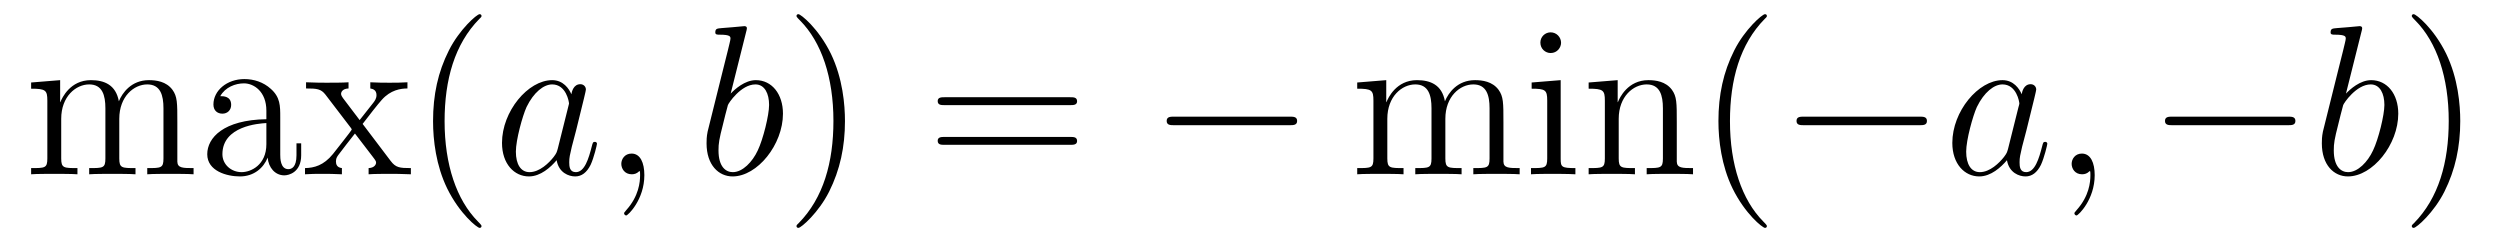
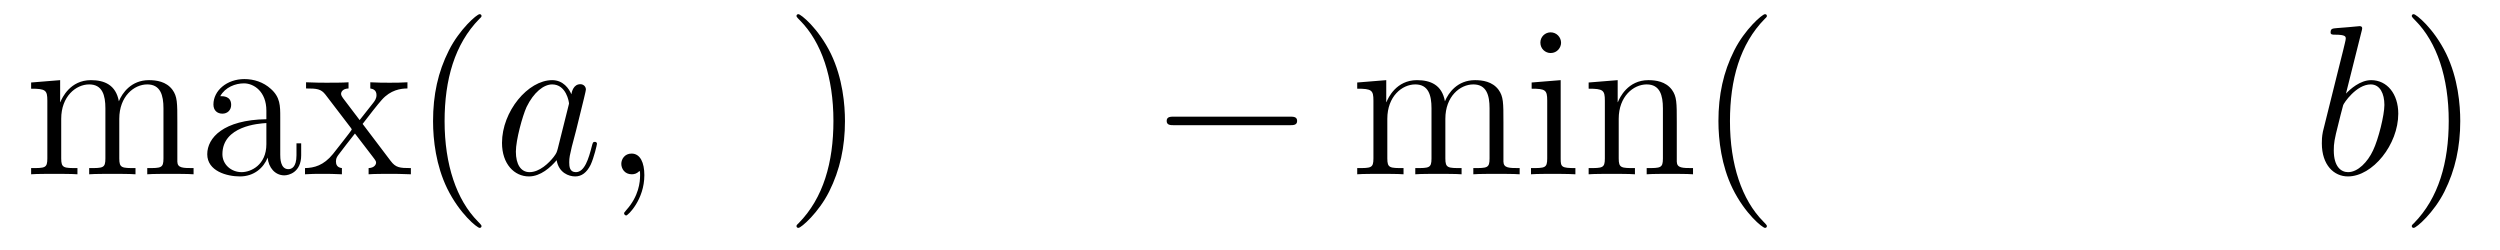
<svg xmlns="http://www.w3.org/2000/svg" version="1.1" width="140pt" height="14pt" viewBox="0 -14 140 14">
  <g id="page1">
    <g transform="matrix(1 0 0 -1 -131 650)">
      <path d="M140.931 657.145C140.931 658.257 140.931 658.591 140.656 658.974C140.309 659.44 139.748 659.512 139.341 659.512C138.349 659.512 137.847 658.794 137.656 658.328C137.488 659.249 136.843 659.512 136.09 659.512C134.93 659.512 134.476 658.52 134.38 658.281H134.368V659.512L132.743 659.38V659.033C133.555 659.033 133.651 658.95 133.651 658.364V655.125C133.651 654.587 133.52 654.587 132.743 654.587V654.24C133.053 654.264 133.699 654.264 134.033 654.264C134.38 654.264 135.026 654.264 135.337 654.24V654.587C134.572 654.587 134.428 654.587 134.428 655.125V657.348C134.428 658.603 135.253 659.273 135.994 659.273S136.902 658.663 136.902 657.934V655.125C136.902 654.587 136.771 654.587 135.994 654.587V654.24C136.305 654.264 136.95 654.264 137.285 654.264C137.632 654.264 138.277 654.264 138.588 654.24V654.587C137.823 654.587 137.68 654.587 137.68 655.125V657.348C137.68 658.603 138.504 659.273 139.246 659.273C139.987 659.273 140.154 658.663 140.154 657.934V655.125C140.154 654.587 140.022 654.587 139.246 654.587V654.24C139.556 654.264 140.202 654.264 140.537 654.264C140.883 654.264 141.529 654.264 141.84 654.24V654.587C141.242 654.587 140.943 654.587 140.931 654.945V657.145ZM146.694 657.432C146.694 658.077 146.694 658.555 146.168 659.022C145.75 659.404 145.212 659.572 144.686 659.572C143.706 659.572 142.952 658.926 142.952 658.149C142.952 657.802 143.18 657.635 143.455 657.635C143.742 657.635 143.945 657.838 143.945 658.125C143.945 658.615 143.514 658.615 143.335 658.615C143.61 659.117 144.184 659.332 144.662 659.332C145.212 659.332 145.917 658.878 145.917 657.802V657.324C143.514 657.288 142.606 656.284 142.606 655.364C142.606 654.419 143.706 654.12 144.435 654.12C145.224 654.12 145.762 654.599 145.989 655.173C146.037 654.611 146.407 654.18 146.921 654.18C147.172 654.18 147.866 654.348 147.866 655.304V655.973H147.603V655.304C147.603 654.622 147.316 654.527 147.148 654.527C146.694 654.527 146.694 655.16 146.694 655.34V657.432ZM145.917 655.926C145.917 654.754 145.045 654.36 144.531 654.36C143.945 654.36 143.455 654.79 143.455 655.364C143.455 656.942 145.487 657.085 145.917 657.109V655.926ZM151.307 657.061C151.654 657.515 152.156 658.161 152.383 658.412C152.873 658.962 153.435 659.046 153.817 659.046V659.392C153.303 659.368 153.279 659.368 152.813 659.368C152.359 659.368 152.335 659.368 151.737 659.392V659.046C151.893 659.022 152.084 658.95 152.084 658.675C152.084 658.472 151.976 658.34 151.905 658.245L151.14 657.276L150.207 658.507C150.171 658.555 150.099 658.663 150.099 658.747C150.099 658.818 150.159 659.033 150.518 659.046V659.392C150.219 659.368 149.61 659.368 149.287 659.368C148.892 659.368 148.868 659.368 148.139 659.392V659.046C148.749 659.046 148.976 659.022 149.227 658.699L150.625 656.87C150.65 656.846 150.697 656.774 150.697 656.738C150.697 656.703 149.765 655.531 149.646 655.376C149.12 654.73 148.593 654.599 148.08 654.587V654.24C148.534 654.264 148.558 654.264 149.072 654.264C149.526 654.264 149.55 654.264 150.147 654.24V654.587C149.86 654.622 149.813 654.802 149.813 654.969C149.813 655.16 149.896 655.256 150.016 655.412C150.195 655.662 150.59 656.152 150.877 656.523L151.857 655.244C152.06 654.981 152.06 654.957 152.06 654.886C152.06 654.79 151.965 654.599 151.642 654.587V654.24C151.953 654.264 152.538 654.264 152.873 654.264C153.267 654.264 153.291 654.264 154.009 654.24V654.587C153.375 654.587 153.16 654.611 152.873 654.993L151.307 657.061ZM157.965 651.335C157.965 651.371 157.965 651.395 157.762 651.598C156.566 652.806 155.897 654.778 155.897 657.217C155.897 659.536 156.459 661.532 157.845 662.943C157.965 663.05 157.965 663.074 157.965 663.11C157.965 663.182 157.905 663.206 157.857 663.206C157.702 663.206 156.722 662.345 156.136 661.173C155.526 659.966 155.251 658.687 155.251 657.217C155.251 656.152 155.418 654.73 156.04 653.451C156.745 652.017 157.726 651.239 157.857 651.239C157.905 651.239 157.965 651.263 157.965 651.335Z" />
      <path d="M162.232 655.662C162.172 655.459 162.172 655.435 162.004 655.208C161.742 654.873 161.216 654.36 160.654 654.36C160.163 654.36 159.889 654.802 159.889 655.507C159.889 656.165 160.259 657.503 160.486 658.006C160.893 658.842 161.455 659.273 161.921 659.273C162.71 659.273 162.865 658.293 162.865 658.197C162.865 658.185 162.829 658.029 162.818 658.006L162.232 655.662ZM162.997 658.723C162.865 659.033 162.543 659.512 161.921 659.512C160.57 659.512 159.112 657.767 159.112 655.997C159.112 654.814 159.805 654.12 160.618 654.12C161.275 654.12 161.837 654.634 162.172 655.029C162.291 654.324 162.853 654.12 163.212 654.12S163.857 654.336 164.073 654.766C164.264 655.173 164.431 655.902 164.431 655.949C164.431 656.009 164.383 656.057 164.312 656.057C164.204 656.057 164.192 655.997 164.144 655.818C163.965 655.113 163.738 654.36 163.248 654.36C162.901 654.36 162.877 654.67 162.877 654.909C162.877 655.184 162.913 655.316 163.021 655.782C163.104 656.081 163.164 656.344 163.26 656.691C163.702 658.484 163.81 658.914 163.81 658.986C163.81 659.153 163.678 659.285 163.499 659.285C163.116 659.285 163.021 658.866 162.997 658.723ZM167.084 654.192C167.084 654.886 166.857 655.4 166.367 655.4C165.985 655.4 165.793 655.089 165.793 654.826C165.793 654.563 165.973 654.24 166.379 654.24C166.535 654.24 166.666 654.288 166.774 654.395C166.797 654.419 166.81 654.419 166.821 654.419C166.845 654.419 166.845 654.252 166.845 654.192C166.845 653.798 166.774 653.021 166.08 652.244C165.949 652.1 165.949 652.076 165.949 652.053C165.949 651.993 166.009 651.933 166.068 651.933C166.164 651.933 167.084 652.818 167.084 654.192Z" />
-       <path d="M172.79 662.237C172.802 662.285 172.826 662.357 172.826 662.417C172.826 662.536 172.707 662.536 172.683 662.536C172.671 662.536 172.24 662.5 172.025 662.476C171.822 662.464 171.643 662.441 171.428 662.428C171.141 662.405 171.057 662.393 171.057 662.178C171.057 662.058 171.176 662.058 171.296 662.058C171.906 662.058 171.906 661.95 171.906 661.831C171.906 661.747 171.81 661.401 171.762 661.185L171.475 660.038C171.356 659.56 170.675 656.846 170.627 656.631C170.567 656.332 170.567 656.129 170.567 655.973C170.567 654.754 171.248 654.12 172.025 654.12C173.412 654.12 174.846 655.902 174.846 657.635C174.846 658.735 174.225 659.512 173.328 659.512C172.707 659.512 172.145 658.998 171.918 658.759L172.79 662.237ZM172.037 654.36C171.654 654.36 171.236 654.647 171.236 655.579C171.236 655.973 171.272 656.2 171.487 657.037C171.523 657.193 171.714 657.958 171.762 658.113C171.786 658.209 172.491 659.273 173.304 659.273C173.83 659.273 174.069 658.747 174.069 658.125C174.069 657.551 173.735 656.2 173.436 655.579C173.137 654.933 172.587 654.36 172.037 654.36Z" />
      <path d="M178.318 657.217C178.318 658.125 178.198 659.607 177.529 660.994C176.824 662.428 175.843 663.206 175.712 663.206C175.664 663.206 175.604 663.182 175.604 663.11C175.604 663.074 175.604 663.05 175.808 662.847C177.003 661.64 177.672 659.667 177.672 657.228C177.672 654.909 177.111 652.913 175.724 651.502C175.604 651.395 175.604 651.371 175.604 651.335C175.604 651.263 175.664 651.239 175.712 651.239C175.867 651.239 176.847 652.1 177.433 653.272C178.043 654.491 178.318 655.782 178.318 657.217Z" />
-       <path d="M190.935 658.113C191.102 658.113 191.317 658.113 191.317 658.328C191.317 658.555 191.114 658.555 190.935 658.555H183.894C183.726 658.555 183.511 658.555 183.511 658.34C183.511 658.113 183.714 658.113 183.894 658.113H190.935ZM190.935 655.89C191.102 655.89 191.317 655.89 191.317 656.105C191.317 656.332 191.114 656.332 190.935 656.332H183.894C183.726 656.332 183.511 656.332 183.511 656.117C183.511 655.89 183.714 655.89 183.894 655.89H190.935Z" />
      <path d="M203.22 656.989C203.424 656.989 203.639 656.989 203.639 657.228C203.639 657.468 203.424 657.468 203.22 657.468H196.753C196.55 657.468 196.334 657.468 196.334 657.228C196.334 656.989 196.55 656.989 196.753 656.989H203.22Z" />
      <path d="M215.192 657.145C215.192 658.257 215.192 658.591 214.918 658.974C214.571 659.44 214.008 659.512 213.602 659.512C212.61 659.512 212.108 658.794 211.916 658.328C211.75 659.249 211.104 659.512 210.35 659.512C209.191 659.512 208.736 658.52 208.642 658.281H208.63V659.512L207.004 659.38V659.033C207.816 659.033 207.912 658.95 207.912 658.364V655.125C207.912 654.587 207.781 654.587 207.004 654.587V654.24C207.314 654.264 207.96 654.264 208.295 654.264C208.642 654.264 209.286 654.264 209.598 654.24V654.587C208.832 654.587 208.69 654.587 208.69 655.125V657.348C208.69 658.603 209.514 659.273 210.256 659.273C210.996 659.273 211.164 658.663 211.164 657.934V655.125C211.164 654.587 211.032 654.587 210.256 654.587V654.24C210.566 654.264 211.211 654.264 211.546 654.264C211.892 654.264 212.538 654.264 212.849 654.24V654.587C212.084 654.587 211.94 654.587 211.94 655.125V657.348C211.94 658.603 212.765 659.273 213.506 659.273S214.415 658.663 214.415 657.934V655.125C214.415 654.587 214.284 654.587 213.506 654.587V654.24C213.817 654.264 214.463 654.264 214.798 654.264C215.144 654.264 215.79 654.264 216.101 654.24V654.587C215.503 654.587 215.204 654.587 215.192 654.945V657.145ZM218.42 661.604C218.42 661.914 218.17 662.189 217.835 662.189C217.524 662.189 217.261 661.938 217.261 661.616C217.261 661.257 217.548 661.03 217.835 661.03C218.206 661.03 218.42 661.341 218.42 661.604ZM216.772 659.38V659.033C217.536 659.033 217.644 658.962 217.644 658.376V655.125C217.644 654.587 217.512 654.587 216.736 654.587V654.24C217.07 654.264 217.644 654.264 217.991 654.264C218.122 654.264 218.815 654.264 219.222 654.24V654.587C218.444 654.587 218.398 654.647 218.398 655.113V659.512L216.772 659.38ZM224.9 657.145C224.9 658.257 224.9 658.591 224.626 658.974C224.279 659.44 223.717 659.512 223.31 659.512C222.151 659.512 221.696 658.52 221.602 658.281H221.59V659.512L219.964 659.38V659.033C220.776 659.033 220.872 658.95 220.872 658.364V655.125C220.872 654.587 220.74 654.587 219.964 654.587V654.24C220.274 654.264 220.92 654.264 221.255 654.264C221.602 654.264 222.246 654.264 222.557 654.24V654.587C221.792 654.587 221.648 654.587 221.648 655.125V657.348C221.648 658.603 222.474 659.273 223.214 659.273C223.956 659.273 224.123 658.663 224.123 657.934V655.125C224.123 654.587 223.992 654.587 223.214 654.587V654.24C223.525 654.264 224.171 654.264 224.506 654.264C224.852 654.264 225.498 654.264 225.809 654.24V654.587C225.211 654.587 224.912 654.587 224.9 654.945V657.145ZM229.945 651.335C229.945 651.371 229.945 651.395 229.742 651.598C228.547 652.806 227.878 654.778 227.878 657.217C227.878 659.536 228.439 661.532 229.826 662.943C229.945 663.05 229.945 663.074 229.945 663.11C229.945 663.182 229.886 663.206 229.838 663.206C229.682 663.206 228.702 662.345 228.116 661.173C227.507 659.966 227.232 658.687 227.232 657.217C227.232 656.152 227.4 654.73 228.022 653.451C228.726 652.017 229.706 651.239 229.838 651.239C229.886 651.239 229.945 651.263 229.945 651.335Z" />
-       <path d="M238.49 656.989C238.694 656.989 238.909 656.989 238.909 657.228C238.909 657.468 238.694 657.468 238.49 657.468H232.024C231.821 657.468 231.605 657.468 231.605 657.228C231.605 656.989 231.821 656.989 232.024 656.989H238.49Z" />
-       <path d="M243.45 655.662C243.39 655.459 243.39 655.435 243.222 655.208C242.959 654.873 242.434 654.36 241.872 654.36C241.381 654.36 241.106 654.802 241.106 655.507C241.106 656.165 241.477 657.503 241.704 658.006C242.111 658.842 242.672 659.273 243.139 659.273C243.928 659.273 244.084 658.293 244.084 658.197C244.084 658.185 244.048 658.029 244.036 658.006L243.45 655.662ZM244.214 658.723C244.084 659.033 243.761 659.512 243.139 659.512C241.788 659.512 240.33 657.767 240.33 655.997C240.33 654.814 241.022 654.12 241.836 654.12C242.494 654.12 243.055 654.634 243.39 655.029C243.509 654.324 244.072 654.12 244.43 654.12C244.788 654.12 245.076 654.336 245.291 654.766C245.482 655.173 245.65 655.902 245.65 655.949C245.65 656.009 245.602 656.057 245.53 656.057C245.422 656.057 245.41 655.997 245.363 655.818C245.183 655.113 244.956 654.36 244.465 654.36C244.118 654.36 244.096 654.67 244.096 654.909C244.096 655.184 244.132 655.316 244.238 655.782C244.322 656.081 244.382 656.344 244.477 656.691C244.92 658.484 245.028 658.914 245.028 658.986C245.028 659.153 244.896 659.285 244.717 659.285C244.334 659.285 244.238 658.866 244.214 658.723ZM248.303 654.192C248.303 654.886 248.075 655.4 247.585 655.4C247.202 655.4 247.012 655.089 247.012 654.826C247.012 654.563 247.19 654.24 247.597 654.24C247.752 654.24 247.884 654.288 247.992 654.395C248.015 654.419 248.028 654.419 248.04 654.419C248.063 654.419 248.063 654.252 248.063 654.192C248.063 653.798 247.992 653.021 247.298 652.244C247.166 652.1 247.166 652.076 247.166 652.053C247.166 651.993 247.226 651.933 247.286 651.933C247.382 651.933 248.303 652.818 248.303 654.192Z" />
-       <path d="M259.124 656.989C259.328 656.989 259.543 656.989 259.543 657.228C259.543 657.468 259.328 657.468 259.124 657.468H252.658C252.455 657.468 252.239 657.468 252.239 657.228C252.239 656.989 252.455 656.989 252.658 656.989H259.124Z" />
      <path d="M263.246 662.237C263.258 662.285 263.282 662.357 263.282 662.417C263.282 662.536 263.162 662.536 263.138 662.536C263.128 662.536 262.697 662.5 262.482 662.476C262.278 662.464 262.099 662.441 261.884 662.428C261.598 662.405 261.514 662.393 261.514 662.178C261.514 662.058 261.632 662.058 261.752 662.058C262.362 662.058 262.362 661.95 262.362 661.831C262.362 661.747 262.266 661.401 262.218 661.185L261.931 660.038C261.812 659.56 261.131 656.846 261.083 656.631C261.023 656.332 261.023 656.129 261.023 655.973C261.023 654.754 261.704 654.12 262.482 654.12C263.868 654.12 265.303 655.902 265.303 657.635C265.303 658.735 264.682 659.512 263.784 659.512C263.162 659.512 262.601 658.998 262.374 658.759L263.246 662.237ZM262.494 654.36C262.111 654.36 261.692 654.647 261.692 655.579C261.692 655.973 261.728 656.2 261.943 657.037C261.979 657.193 262.171 657.958 262.218 658.113C262.242 658.209 262.948 659.273 263.76 659.273C264.287 659.273 264.526 658.747 264.526 658.125C264.526 657.551 264.191 656.2 263.892 655.579C263.593 654.933 263.044 654.36 262.494 654.36Z" />
      <path d="M268.774 657.217C268.774 658.125 268.655 659.607 267.985 660.994C267.28 662.428 266.299 663.206 266.168 663.206C266.12 663.206 266.06 663.182 266.06 663.11C266.06 663.074 266.06 663.05 266.263 662.847C267.46 661.64 268.129 659.667 268.129 657.228C268.129 654.909 267.566 652.913 266.18 651.502C266.06 651.395 266.06 651.371 266.06 651.335C266.06 651.263 266.12 651.239 266.168 651.239C266.323 651.239 267.304 652.1 267.889 653.272C268.499 654.491 268.774 655.782 268.774 657.217Z" />
    </g>
  </g>
</svg>